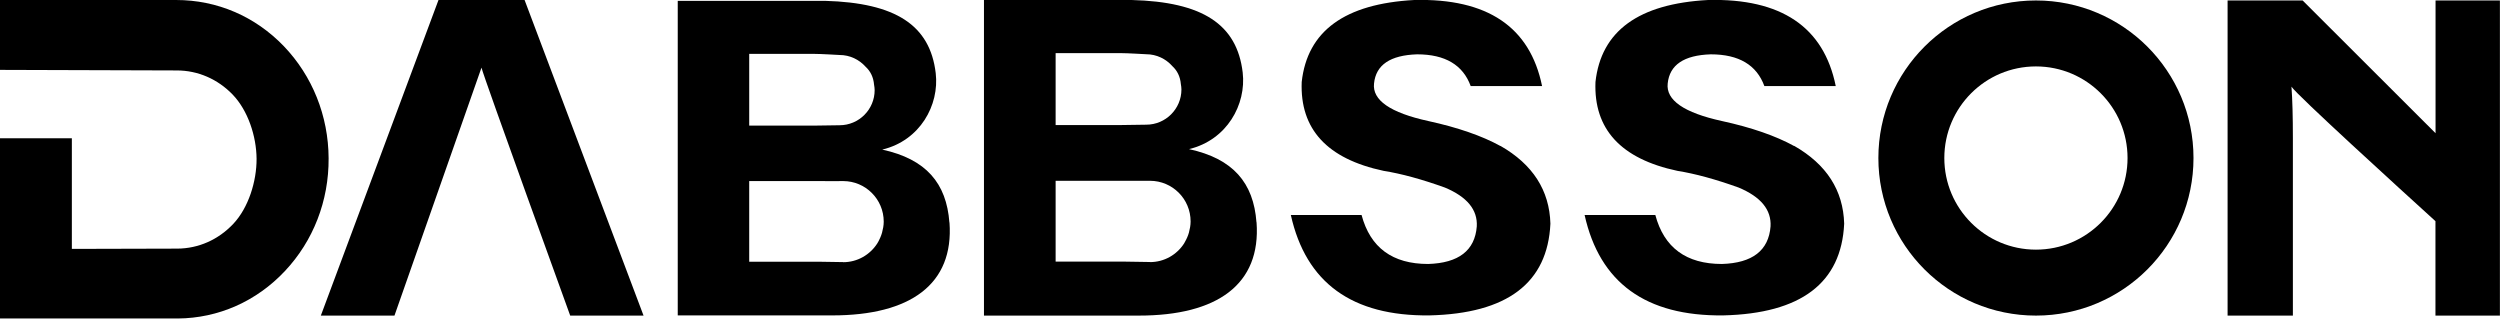
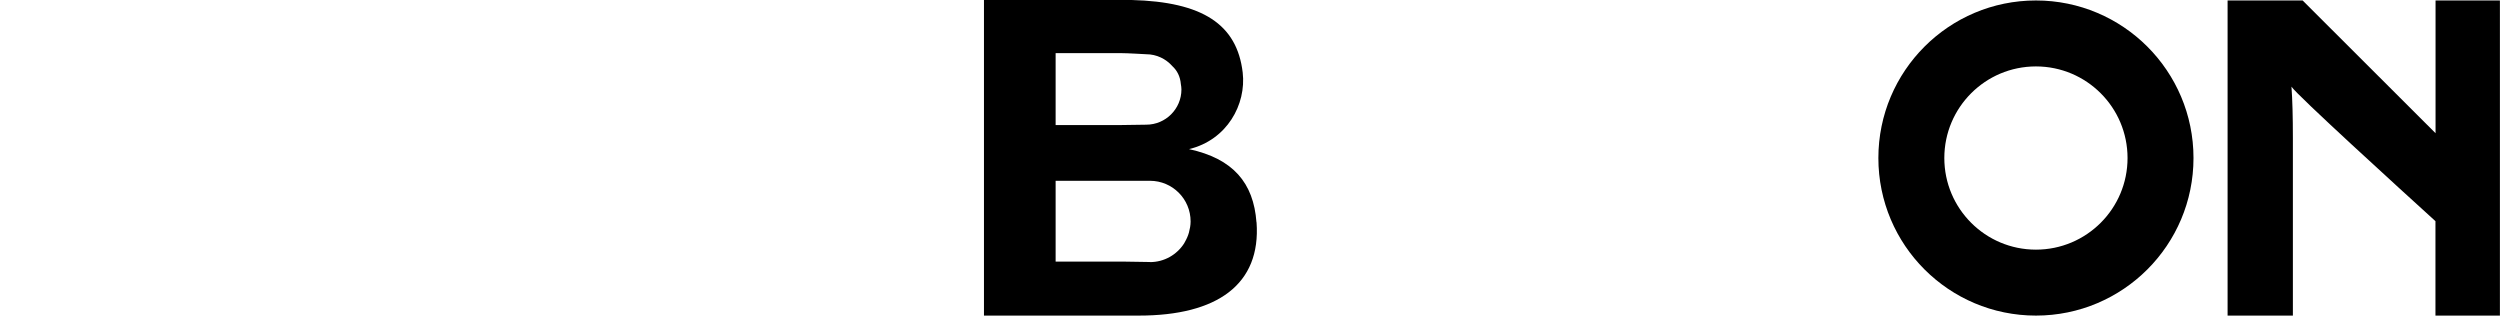
<svg xmlns="http://www.w3.org/2000/svg" viewBox="0 0 266.88 34.02" data-name="图层 2" id="_图层_2">
  <g data-name="图层 1" id="_图层_1-2">
    <g>
-       <path d="M51.4,7.22c.2.92,9.47,26.47,9.47,26.47h7.83L56,0h-9.19l-12.56,33.69h7.86l9.29-26.47Z" />
      <path d="M134.13,23.73c-.31-4.22-2.5-6.79-7.2-7.81,4.06-.98,6.13-4.78,5.73-8.18-.61-5.16-4.3-7.54-11.85-7.74h-15.77v33.69h16.54c8.37,0,13.04-3.33,12.56-9.95M112.69,5.67h6.89c.85,0,2.68.12,2.78.12,1.11,0,2.11.5,2.79,1.27.51.47.84,1.1.91,1.93.03.18.06.37.06.56,0,2.07-1.68,3.76-3.76,3.76-.24,0-2.08.02-2.78.04h-6.89v-7.68ZM122.75,27.97c-.32,0-1.99-.04-2.56-.04h-7.5v-8.63h7.66c.51.01,2.1,0,2.41,0,2.4,0,4.34,1.94,4.34,4.34,0,.41-.08.81-.18,1.19-.02.09-.05.17-.08.25-.06.17-.13.33-.21.49-.07.14-.14.28-.22.41-.77,1.2-2.11,2-3.65,2" />
-       <path d="M101.35,23.76c-.31-4.21-2.49-6.77-7.17-7.79,4.05-.97,6.11-4.76,5.71-8.16-.61-5.14-4.29-7.51-11.82-7.72h-15.72v33.58h16.49c8.34,0,13-3.32,12.52-9.92M79.98,5.75h6.87c.84,0,2.67.12,2.77.12,1.11,0,2.1.49,2.79,1.26.51.47.83,1.1.9,1.93.03.18.06.37.06.56,0,2.07-1.68,3.75-3.75,3.75-.24,0-2.07.02-2.77.04h-6.87v-7.66ZM90.01,27.98c-.32,0-1.99-.04-2.55-.04h-7.48v-8.61h7.63c.51.02,2.09,0,2.4,0,2.39,0,4.33,1.94,4.33,4.33,0,.41-.08.8-.18,1.18-.02.09-.05.17-.08.25-.06.17-.13.33-.21.49-.07.14-.13.28-.22.41-.77,1.2-2.11,2-3.64,2" />
-       <path d="M160.18,15.59c-1.98-1.09-4.55-1.98-7.71-2.67-4.06-.89-5.99-2.23-5.79-4.01.2-1.98,1.73-3.02,4.6-3.11,3,0,4.9,1.14,5.72,3.39h7.62C163.33,2.87,158.78-.19,150.98,0c-7.42.4-11.42,3.31-12.02,8.75-.2,5.04,2.72,8.21,8.75,9.49,1.88.3,4.05.89,6.53,1.78,2.37.99,3.51,2.37,3.41,4.15-.2,2.57-1.93,3.91-5.19,4.01-3.81,0-6.18-1.74-7.11-5.23h-7.55c1.61,7.24,6.54,10.81,14.8,10.72,8.31-.2,12.61-3.46,12.91-9.79-.1-3.56-1.88-6.33-5.34-8.31" />
-       <path d="M191.53,15.59c-1.98-1.09-4.55-1.98-7.71-2.67-4.06-.89-5.99-2.23-5.79-4.01.2-1.98,1.73-3.02,4.6-3.11,3,0,4.9,1.14,5.72,3.39h7.62C194.69,2.87,190.14-.19,182.34,0c-7.42.4-11.42,3.31-12.02,8.75-.2,5.04,2.72,8.21,8.75,9.49,1.88.3,4.05.89,6.53,1.78,2.37.99,3.51,2.37,3.41,4.15-.2,2.57-1.93,3.91-5.19,4.01-3.81,0-6.18-1.74-7.11-5.23h-7.55c1.61,7.24,6.54,10.81,14.8,10.72,8.31-.2,12.61-3.46,12.91-9.79-.1-3.56-1.88-6.33-5.34-8.31" />
      <path d="M217.34.05c-9.29,0-16.82,7.53-16.82,16.82s7.53,16.82,16.82,16.82,16.82-7.53,16.82-16.82S226.63.05,217.34.05M217.34,26.65c-5.4,0-9.78-4.38-9.78-9.78s4.38-9.78,9.78-9.78,9.78,4.38,9.78,9.78-4.38,9.78-9.78,9.78" />
      <path d="M260,.05v14.17L245.81.05h-8.01v33.64h6.97V14.74c0-2.27-.05-4.1-.15-5.49.49.82,11.64,10.97,15.37,14.36v10.08h6.88V.05h-6.88Z" />
-       <path d="M30.3,4.93C27.24,1.75,23.19,0,18.79,0H0v7.46l18.88.06c2.24,0,4.36.92,5.96,2.58,1.63,1.7,2.53,4.43,2.55,6.85.01,2.42-.87,5.23-2.48,6.94-1.6,1.7-3.72,2.64-5.98,2.65l-11.26.03v-11.81H0v19.24h18.97c4.34-.03,8.41-1.83,11.45-5.07,3.03-3.22,4.69-7.5,4.66-12.03-.02-4.53-1.73-8.79-4.79-11.98" />
    </g>
  </g>
</svg>